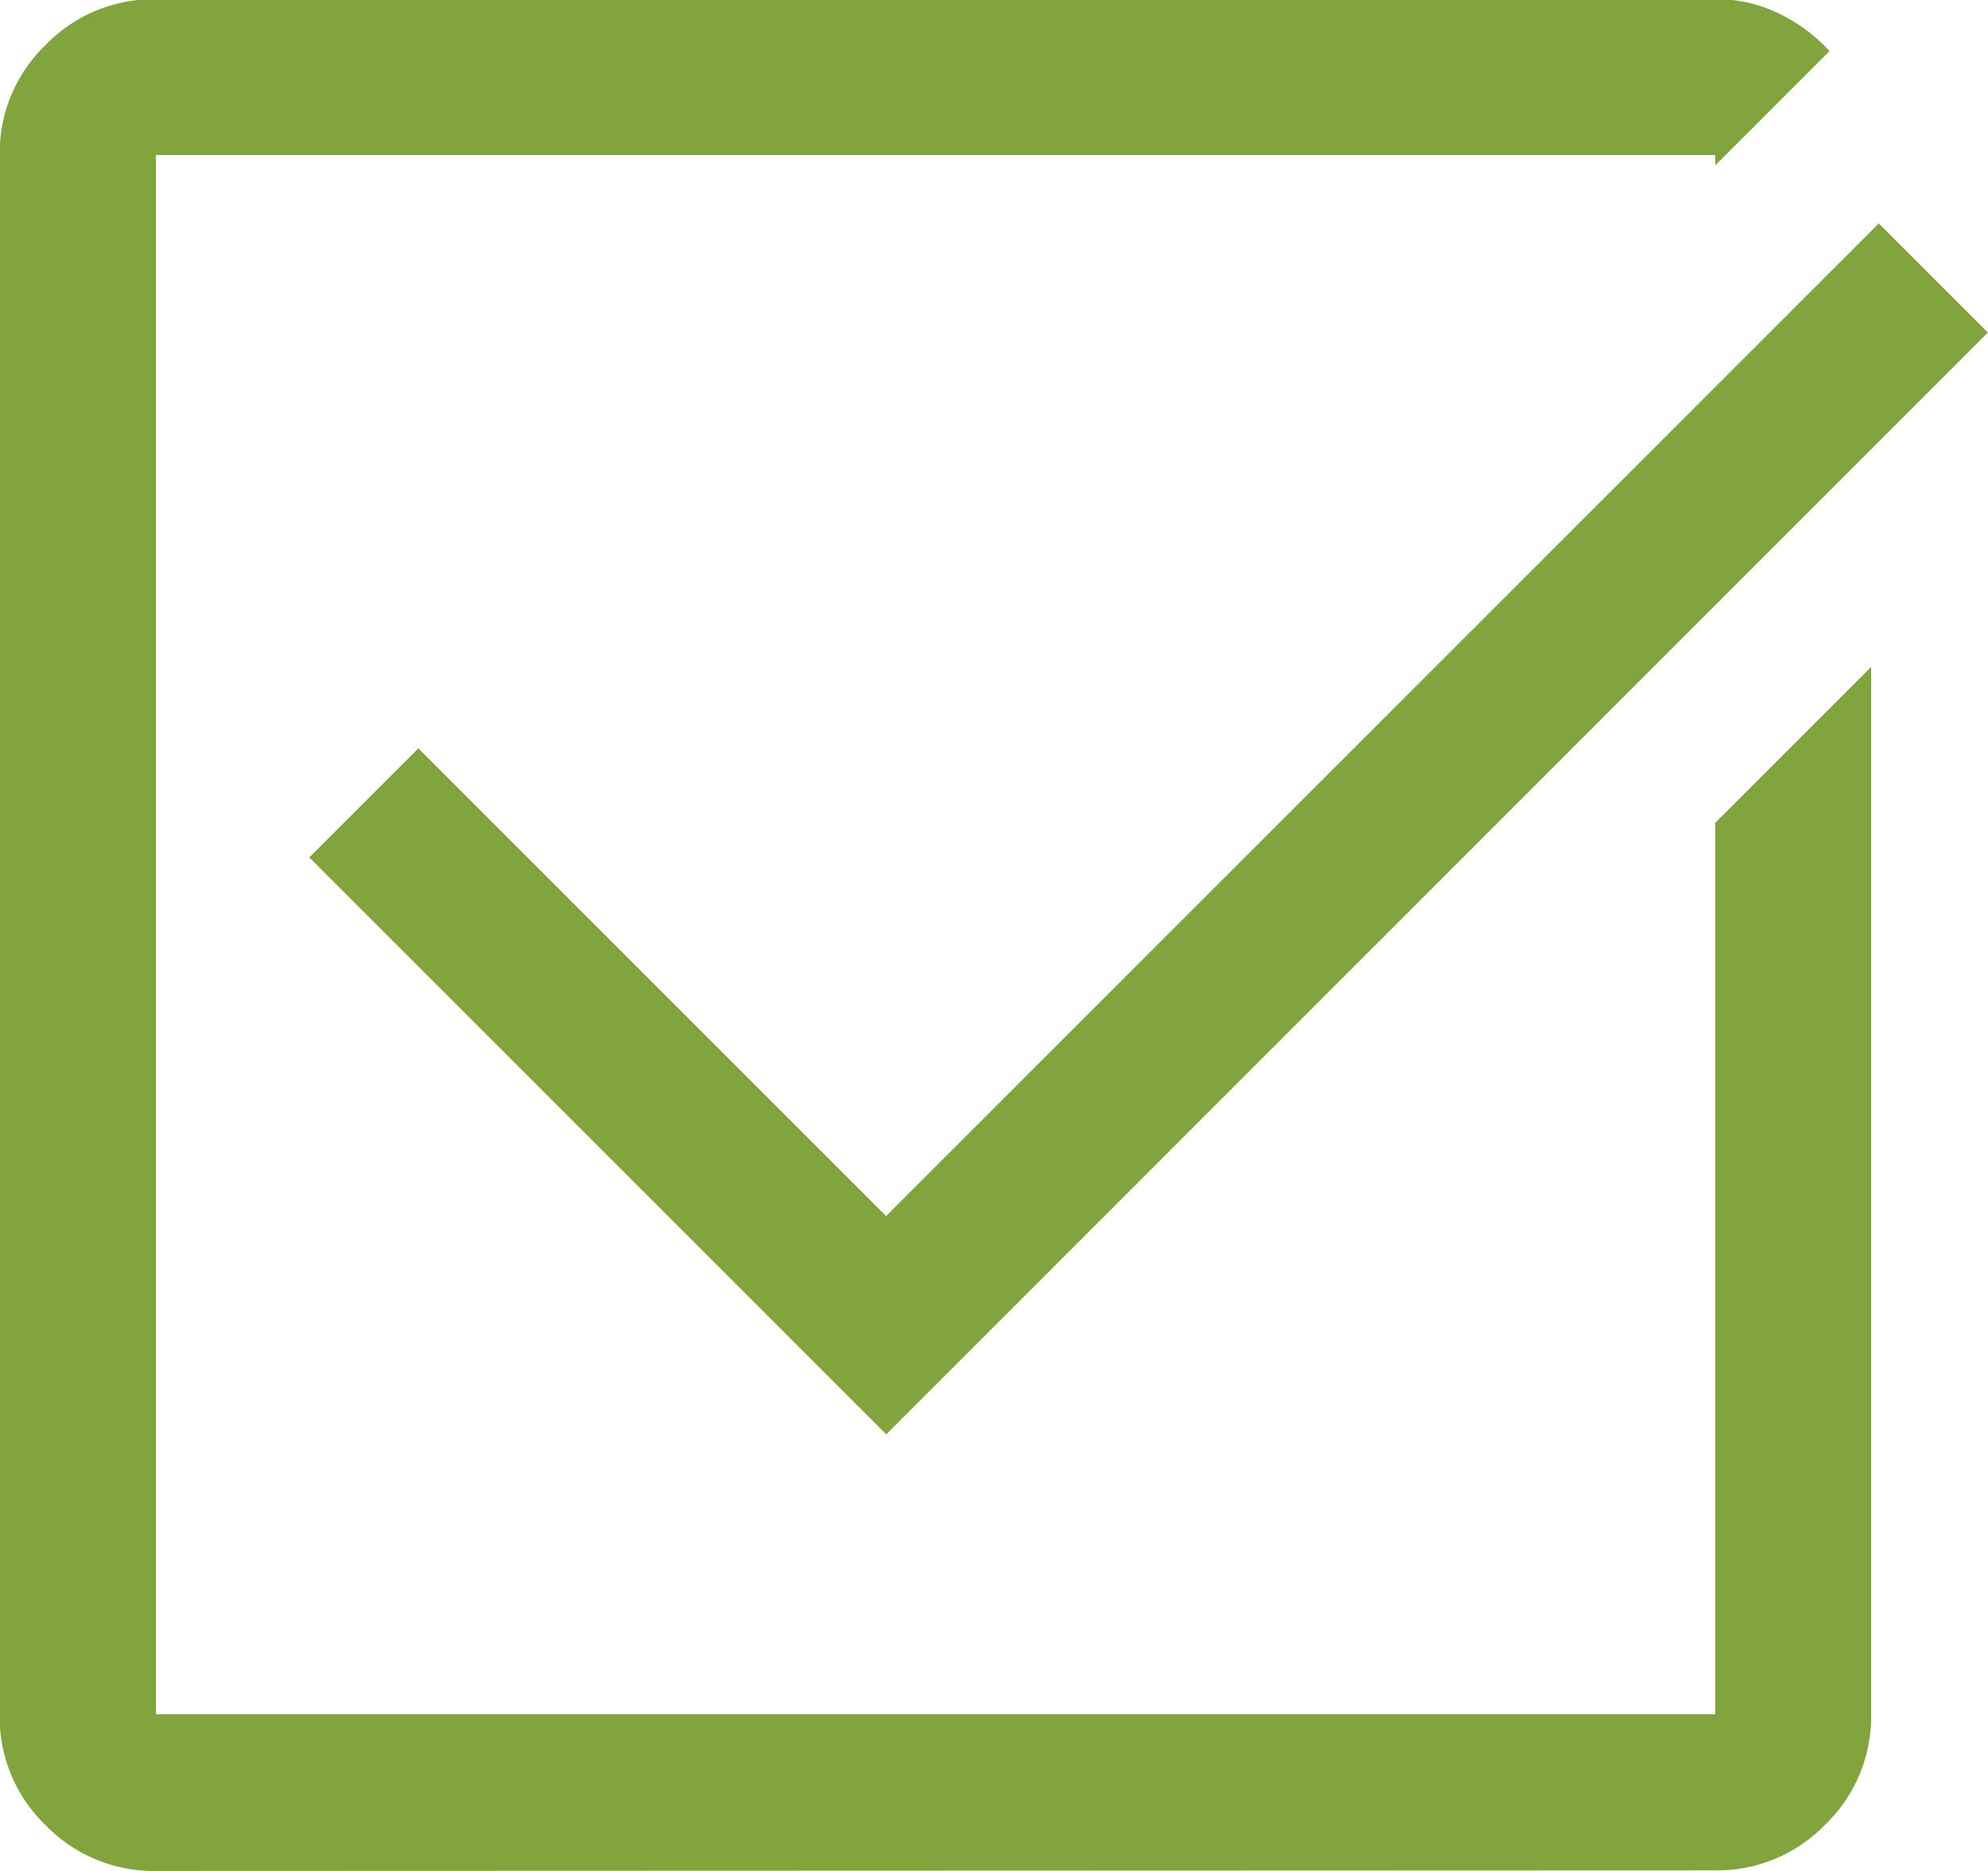
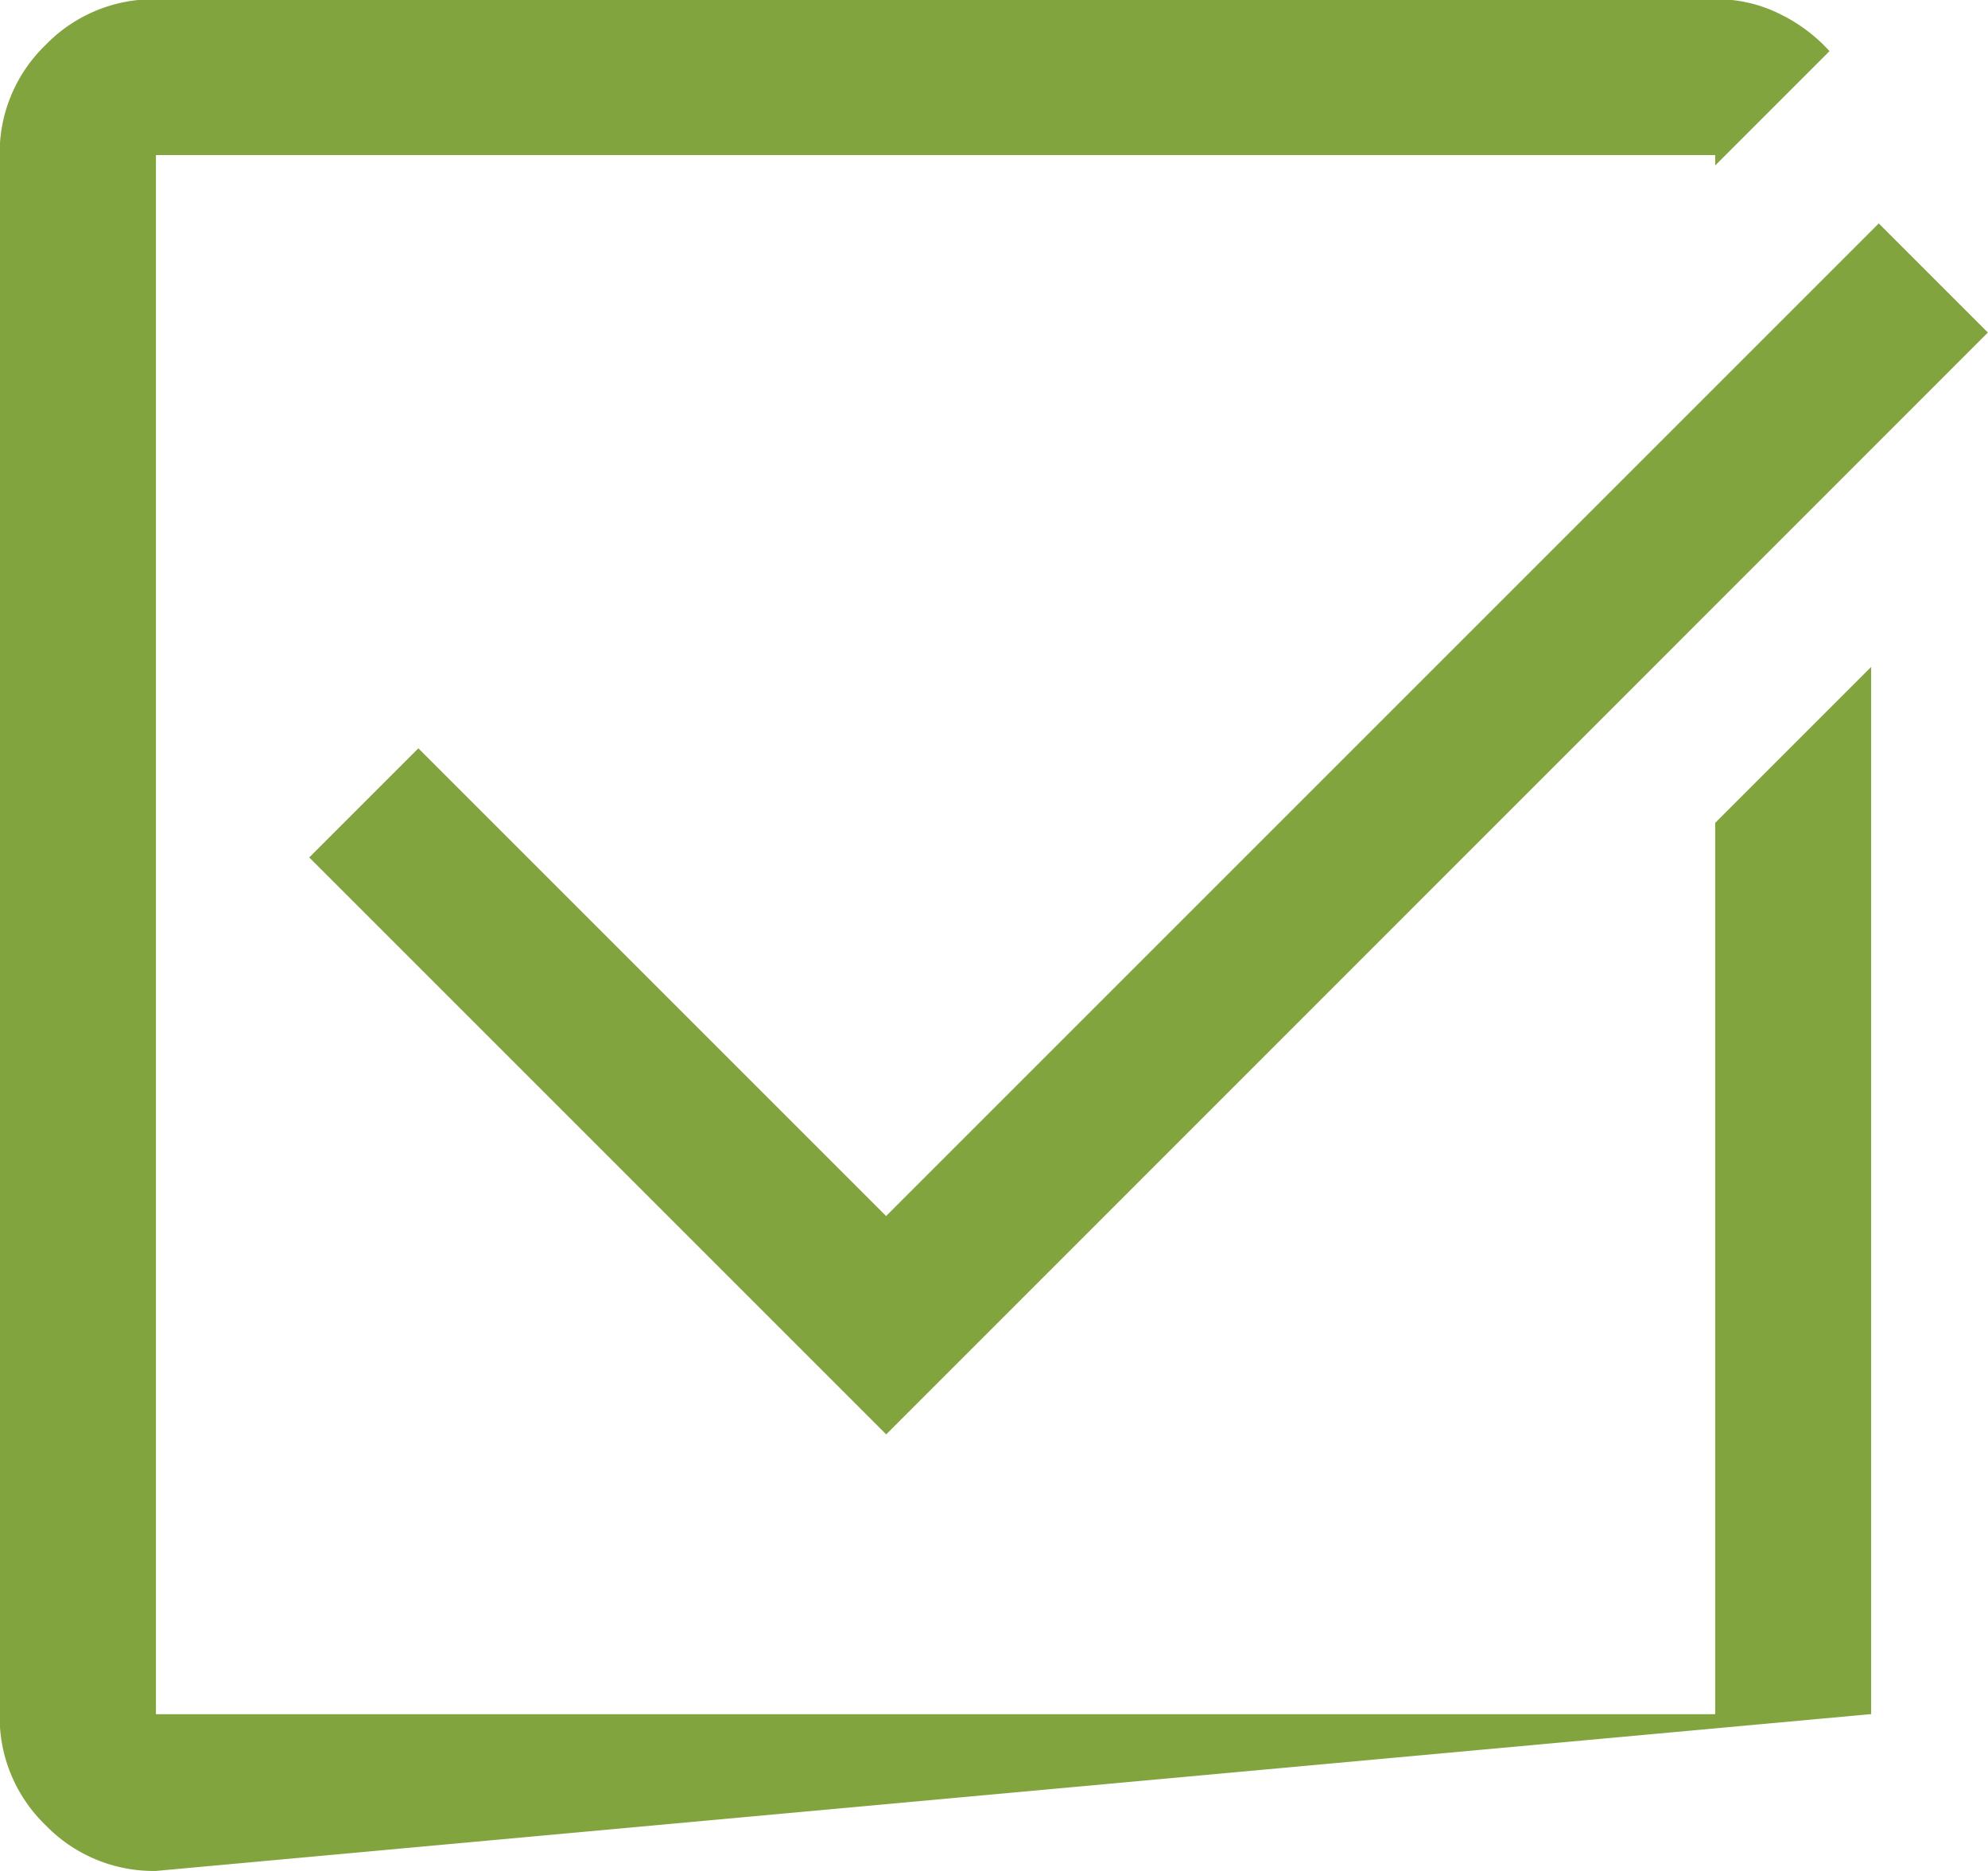
<svg xmlns="http://www.w3.org/2000/svg" width="18" height="16.941" viewBox="0 0 18 16.941">
-   <path id="select_check_box_FILL0_wght400_GRAD0_opsz48" d="M121.412-823.059a1.36,1.36,0,0,1-1-.415,1.359,1.359,0,0,1-.415-1v-14.118a1.359,1.359,0,0,1,.415-1,1.359,1.359,0,0,1,1-.415h14.118a1.278,1.278,0,0,1,.6.141,1.477,1.477,0,0,1,.435.329l-1.035,1.035v-.094H121.412v14.118h14.118v-8.071l1.412-1.412v9.482a1.359,1.359,0,0,1-.415,1,1.36,1.36,0,0,1-1,.415Zm6.612-3.953-5.224-5.224.988-.988,4.235,4.235,8.988-8.988.988.988Z" transform="translate(-120 840)" fill="#81a43f" />
+   <path id="select_check_box_FILL0_wght400_GRAD0_opsz48" d="M121.412-823.059a1.36,1.36,0,0,1-1-.415,1.359,1.359,0,0,1-.415-1v-14.118a1.359,1.359,0,0,1,.415-1,1.359,1.359,0,0,1,1-.415h14.118a1.278,1.278,0,0,1,.6.141,1.477,1.477,0,0,1,.435.329l-1.035,1.035v-.094H121.412v14.118h14.118v-8.071l1.412-1.412v9.482Zm6.612-3.953-5.224-5.224.988-.988,4.235,4.235,8.988-8.988.988.988Z" transform="translate(-120 840)" fill="#81a43f" />
</svg>